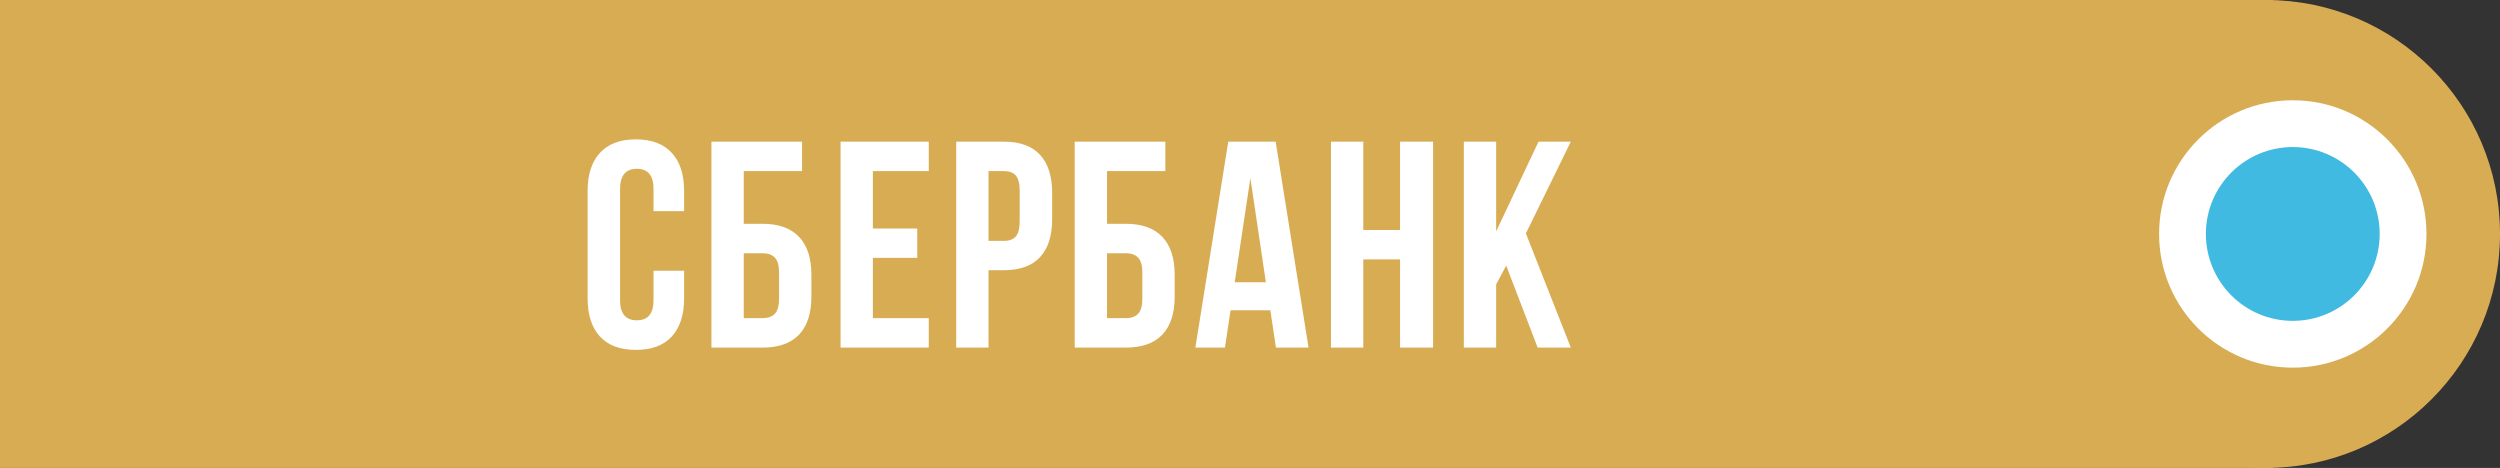
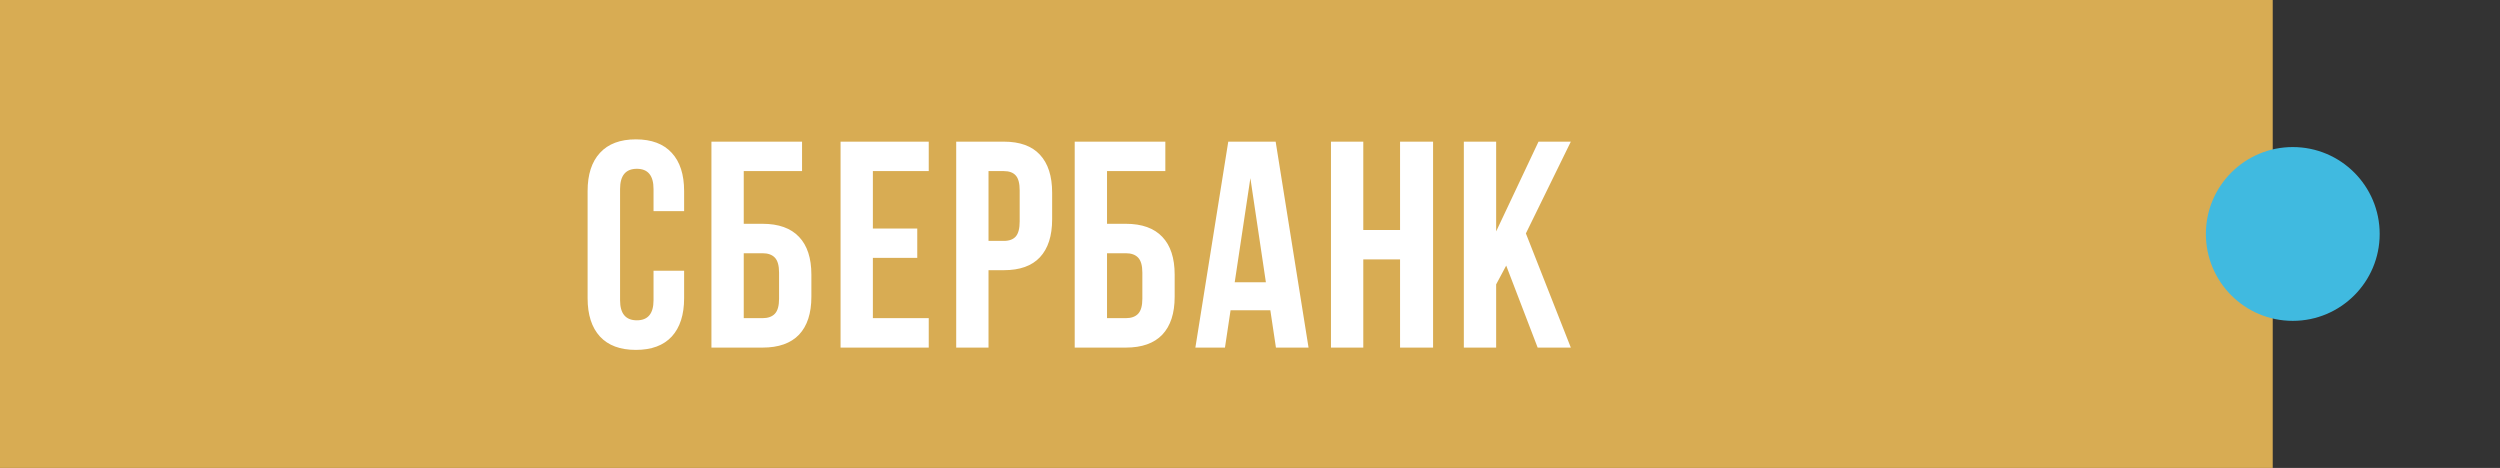
<svg xmlns="http://www.w3.org/2000/svg" width="187" height="35" viewBox="0 0 187 35" fill="none">
  <rect x="0" y="0" width="187" height="35" fill="#333333" stroke="none" />
  <rect width="170" height="35" fill="#D8AC53" />
-   <path d="M43.953 22.305V14.291C43.953 13.052 44.261 12.1 44.877 11.434C45.493 10.76 46.388 10.424 47.562 10.424C48.737 10.424 49.632 10.76 50.248 11.434C50.864 12.1 51.172 13.052 51.172 14.291V15.795H48.884V14.141C48.884 13.131 48.468 12.626 47.638 12.626C46.8 12.626 46.381 13.131 46.381 14.141V22.455C46.381 23.458 46.8 23.959 47.638 23.959C48.468 23.959 48.884 23.458 48.884 22.455V20.253H51.172V22.305C51.172 23.544 50.864 24.5 50.248 25.173C49.632 25.839 48.737 26.172 47.562 26.172C46.388 26.172 45.493 25.839 44.877 25.173C44.261 24.5 43.953 23.544 43.953 22.305ZM53.215 26V10.596H59.993V12.798H55.632V16.74H57.039C58.242 16.74 59.152 17.066 59.768 17.718C60.383 18.362 60.691 19.304 60.691 20.543V22.197C60.691 23.436 60.383 24.381 59.768 25.033C59.152 25.678 58.242 26 57.039 26H53.215ZM55.632 23.798H57.039C57.447 23.798 57.755 23.687 57.963 23.465C58.171 23.243 58.274 22.87 58.274 22.348V20.393C58.274 19.87 58.171 19.497 57.963 19.275C57.755 19.053 57.447 18.942 57.039 18.942H55.632V23.798ZM62.874 26V10.596H69.47V12.798H65.291V17.095H68.611V19.286H65.291V23.798H69.47V26H62.874ZM71.524 26V10.596H75.09C76.286 10.596 77.185 10.921 77.787 11.573C78.395 12.225 78.7 13.17 78.7 14.409V16.407C78.7 17.646 78.395 18.591 77.787 19.243C77.185 19.888 76.286 20.21 75.09 20.21H73.941V26H71.524ZM73.941 18.019H75.09C75.491 18.019 75.788 17.908 75.982 17.686C76.175 17.463 76.272 17.088 76.272 16.558V14.248C76.272 13.718 76.175 13.346 75.982 13.131C75.788 12.909 75.491 12.798 75.09 12.798H73.941V18.019ZM80.388 26V10.596H87.167V12.798H82.805V16.74H84.213C85.416 16.74 86.325 17.066 86.941 17.718C87.557 18.362 87.865 19.304 87.865 20.543V22.197C87.865 23.436 87.557 24.381 86.941 25.033C86.325 25.678 85.416 26 84.213 26H80.388ZM82.805 23.798H84.213C84.621 23.798 84.929 23.687 85.136 23.465C85.344 23.243 85.448 22.87 85.448 22.348V20.393C85.448 19.87 85.344 19.497 85.136 19.275C84.929 19.053 84.621 18.942 84.213 18.942H82.805V23.798ZM89.414 26L91.874 10.596H95.419L97.879 26H95.44L95.021 23.207H92.046L91.627 26H89.414ZM92.357 21.112H94.688L93.528 13.324L92.357 21.112ZM99.557 26V10.596H101.974V17.202H104.724V10.596H107.194V26H104.724V19.404H101.974V26H99.557ZM109.495 26V10.596H111.912V17.31L115.081 10.596H117.498L114.136 17.46L117.498 26H115.017L112.664 19.866L111.912 21.273V26H109.495Z" fill="white" />
-   <circle cx="169.5" cy="17.5" r="17.5" fill="#D8AC53" />
-   <circle cx="171.5" cy="17.5" r="10.5" fill="white" />
-   <circle cx="171.5" cy="17.5" r="10.5" stroke="#D8AC53" />
+   <path d="M43.953 22.305V14.291C43.953 13.052 44.261 12.1 44.877 11.434C45.493 10.76 46.388 10.424 47.562 10.424C48.737 10.424 49.632 10.76 50.248 11.434C50.864 12.1 51.172 13.052 51.172 14.291V15.795H48.884V14.141C48.884 13.131 48.468 12.626 47.638 12.626C46.8 12.626 46.381 13.131 46.381 14.141V22.455C46.381 23.458 46.8 23.959 47.638 23.959C48.468 23.959 48.884 23.458 48.884 22.455V20.253H51.172V22.305C51.172 23.544 50.864 24.5 50.248 25.173C49.632 25.839 48.737 26.172 47.562 26.172C46.388 26.172 45.493 25.839 44.877 25.173C44.261 24.5 43.953 23.544 43.953 22.305ZM53.215 26V10.596H59.993V12.798H55.632V16.74H57.039C58.242 16.74 59.152 17.066 59.768 17.718C60.383 18.362 60.691 19.304 60.691 20.543V22.197C60.691 23.436 60.383 24.381 59.768 25.033C59.152 25.678 58.242 26 57.039 26H53.215ZM55.632 23.798H57.039C57.447 23.798 57.755 23.687 57.963 23.465C58.171 23.243 58.274 22.87 58.274 22.348V20.393C58.274 19.87 58.171 19.497 57.963 19.275C57.755 19.053 57.447 18.942 57.039 18.942H55.632V23.798ZM62.874 26V10.596H69.47V12.798H65.291V17.095H68.611V19.286H65.291V23.798H69.47V26H62.874ZM71.524 26V10.596H75.09C76.286 10.596 77.185 10.921 77.787 11.573C78.395 12.225 78.7 13.17 78.7 14.409V16.407C78.7 17.646 78.395 18.591 77.787 19.243C77.185 19.888 76.286 20.21 75.09 20.21H73.941V26H71.524ZM73.941 18.019H75.09C75.491 18.019 75.788 17.908 75.982 17.686C76.175 17.463 76.272 17.088 76.272 16.558V14.248C76.272 13.718 76.175 13.346 75.982 13.131C75.788 12.909 75.491 12.798 75.09 12.798H73.941V18.019ZM80.388 26V10.596H87.167V12.798H82.805V16.74H84.213C85.416 16.74 86.325 17.066 86.941 17.718C87.557 18.362 87.865 19.304 87.865 20.543V22.197C87.865 23.436 87.557 24.381 86.941 25.033C86.325 25.678 85.416 26 84.213 26H80.388ZM82.805 23.798H84.213C84.621 23.798 84.929 23.687 85.136 23.465C85.344 23.243 85.448 22.87 85.448 22.348V20.393C85.448 19.87 85.344 19.497 85.136 19.275C84.929 19.053 84.621 18.942 84.213 18.942H82.805V23.798ZM89.414 26L91.874 10.596H95.419L97.879 26H95.44L95.021 23.207H92.046L91.627 26H89.414ZM92.357 21.112H94.688L93.528 13.324L92.357 21.112ZM99.557 26V10.596H101.974V17.202H104.724V10.596H107.194V26H104.724V19.404H101.974V26ZM109.495 26V10.596H111.912V17.31L115.081 10.596H117.498L114.136 17.46L117.498 26H115.017L112.664 19.866L111.912 21.273V26H109.495Z" fill="white" />
  <circle cx="171.5" cy="17.5" r="6.5" fill="#40BAE0" />
</svg>